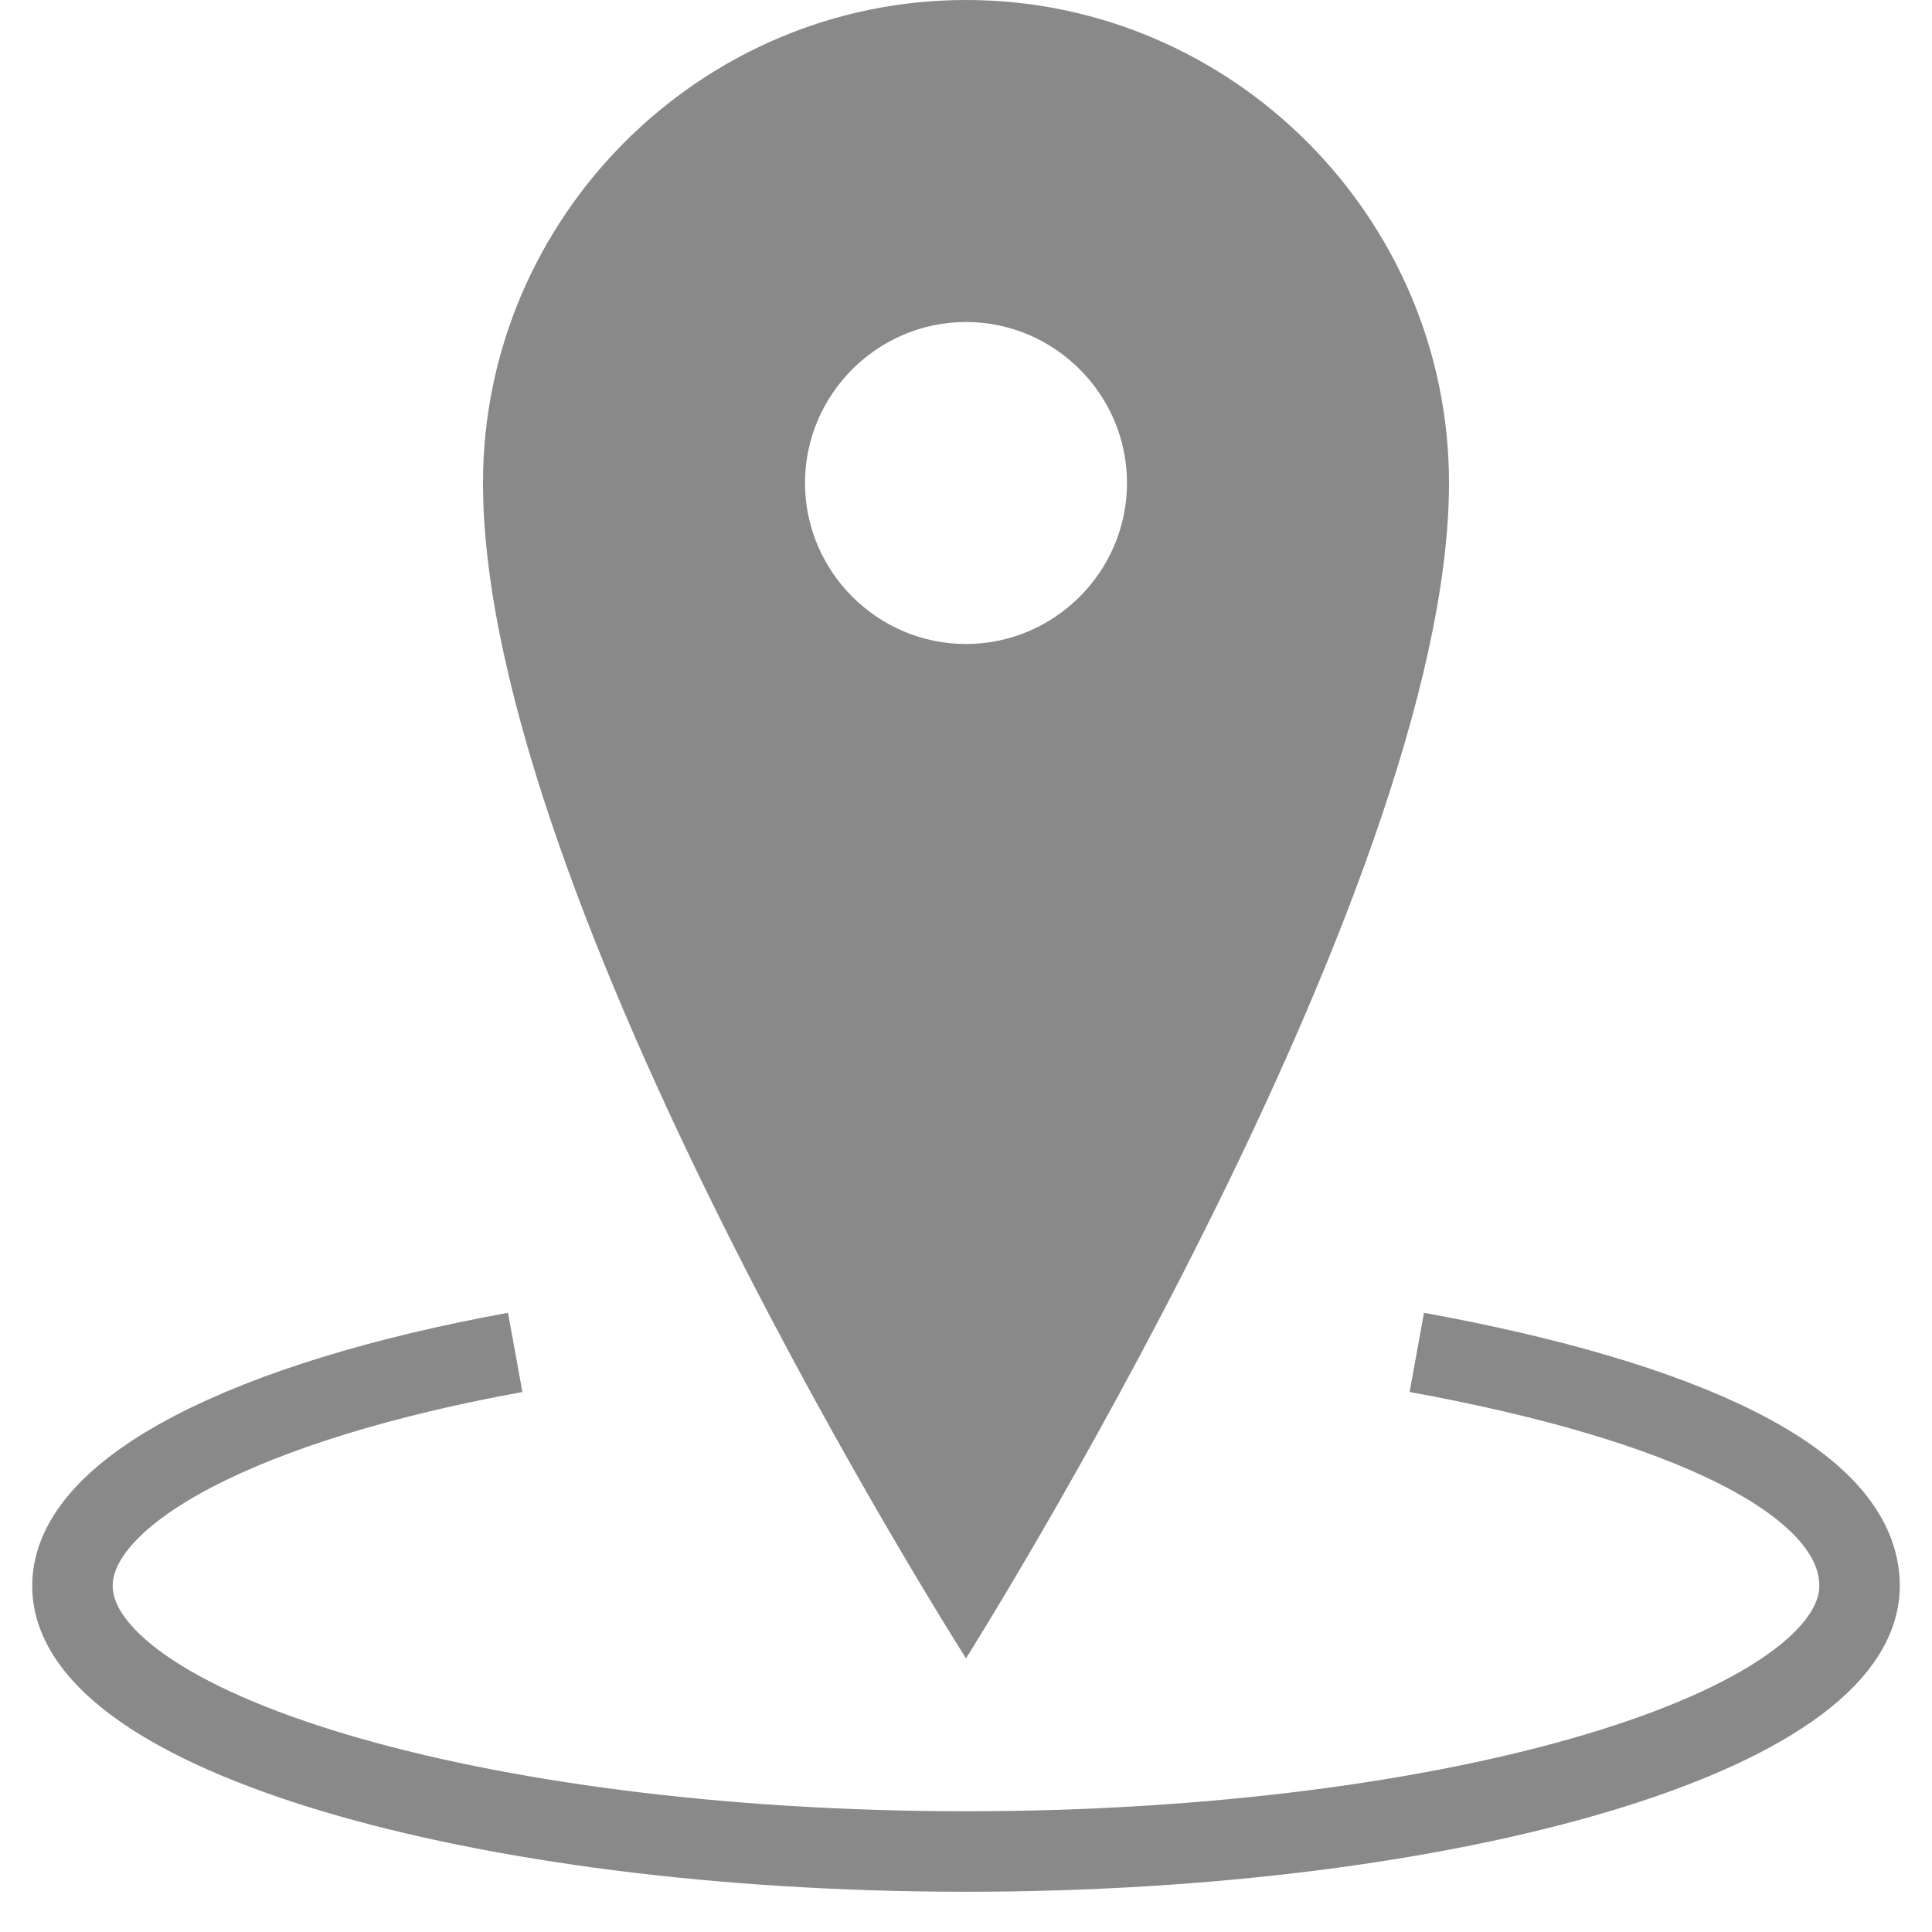
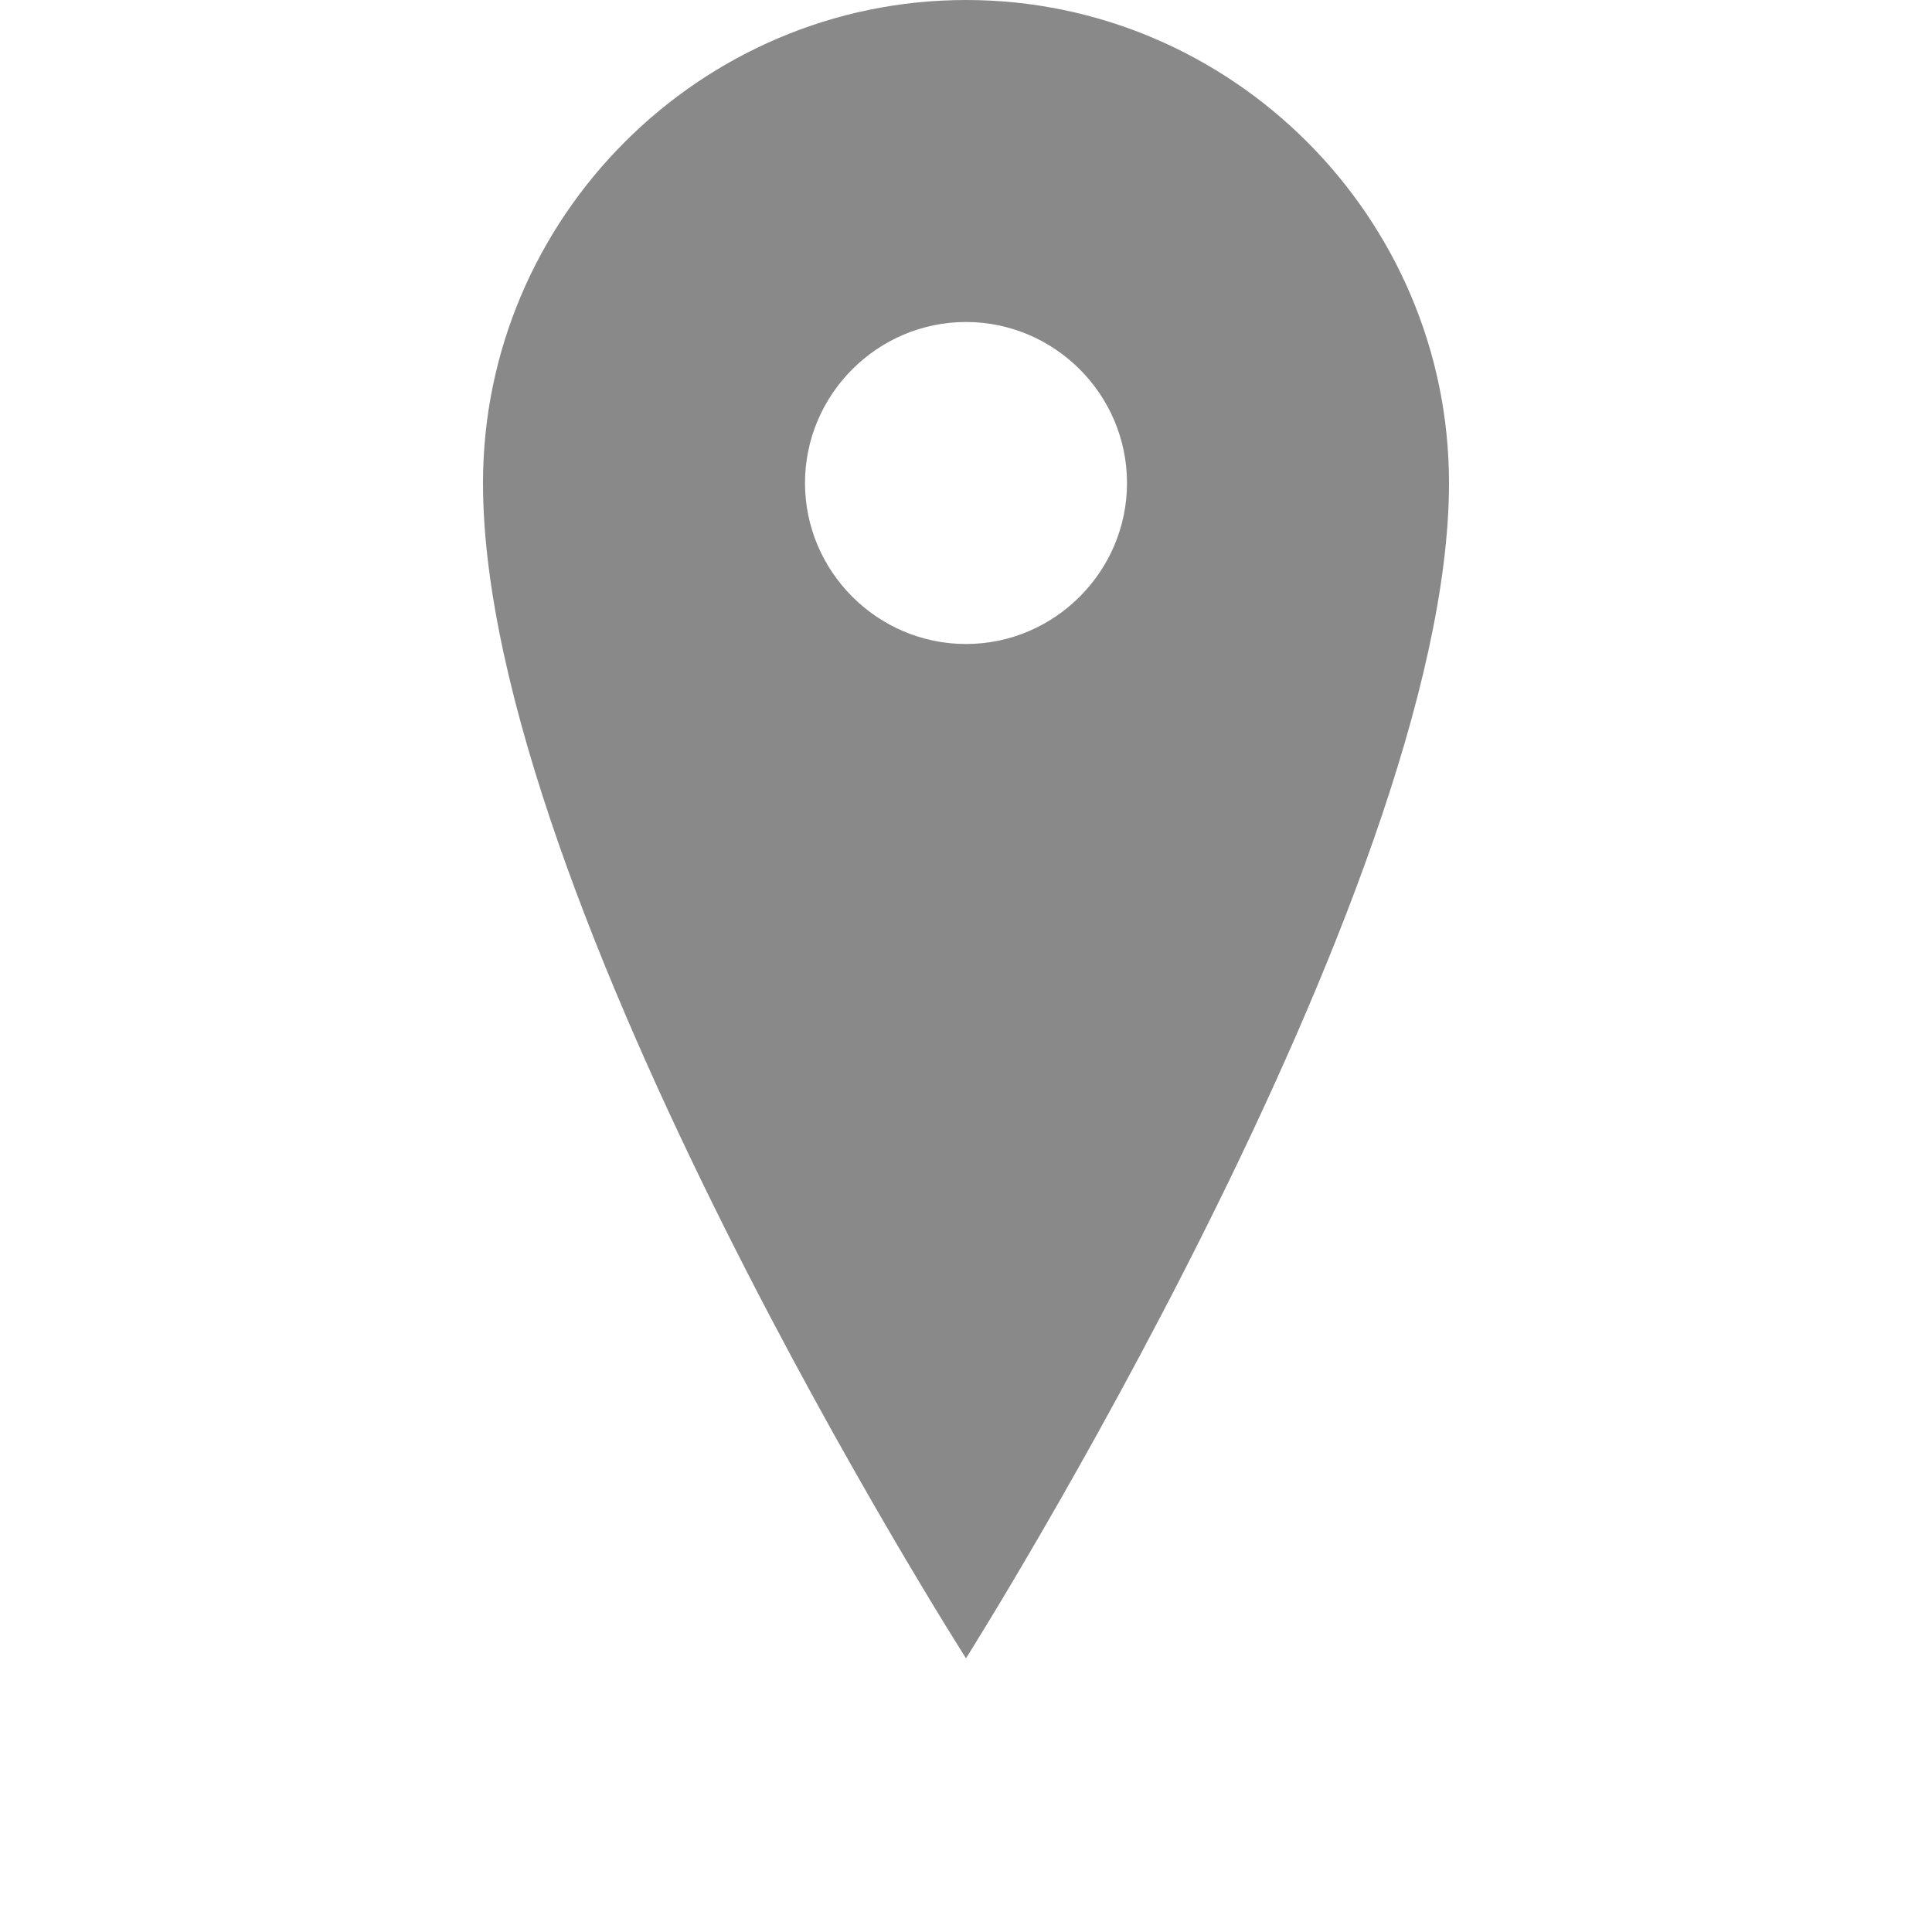
<svg xmlns="http://www.w3.org/2000/svg" version="1.1" id="Layer_1" x="0px" y="0px" width="24px" height="24px" viewBox="0 0 24 24" enable-background="new 0 0 24 24" xml:space="preserve">
-   <path fill="none" stroke="#898989" stroke-miterlimit="10" d="M17.6,16.8c3.3,0.6,5.5,1.6,5.5,2.9c0,1.8-5,3.3-11.1,3.3  S0.9,21.5,0.9,19.7c0-1.2,2.2-2.3,5.5-2.9" />
  <path fill="#898989" d="M12,0C8.7,0,6,2.7,6,6c0,5.2,6,14.6,6,14.6s6-9.5,6-14.6C18,2.7,15.3,0,12,0z M12,8c-1.1,0-2-0.9-2-2  s0.9-2,2-2s2,0.9,2,2S13.1,8,12,8z" />
</svg>